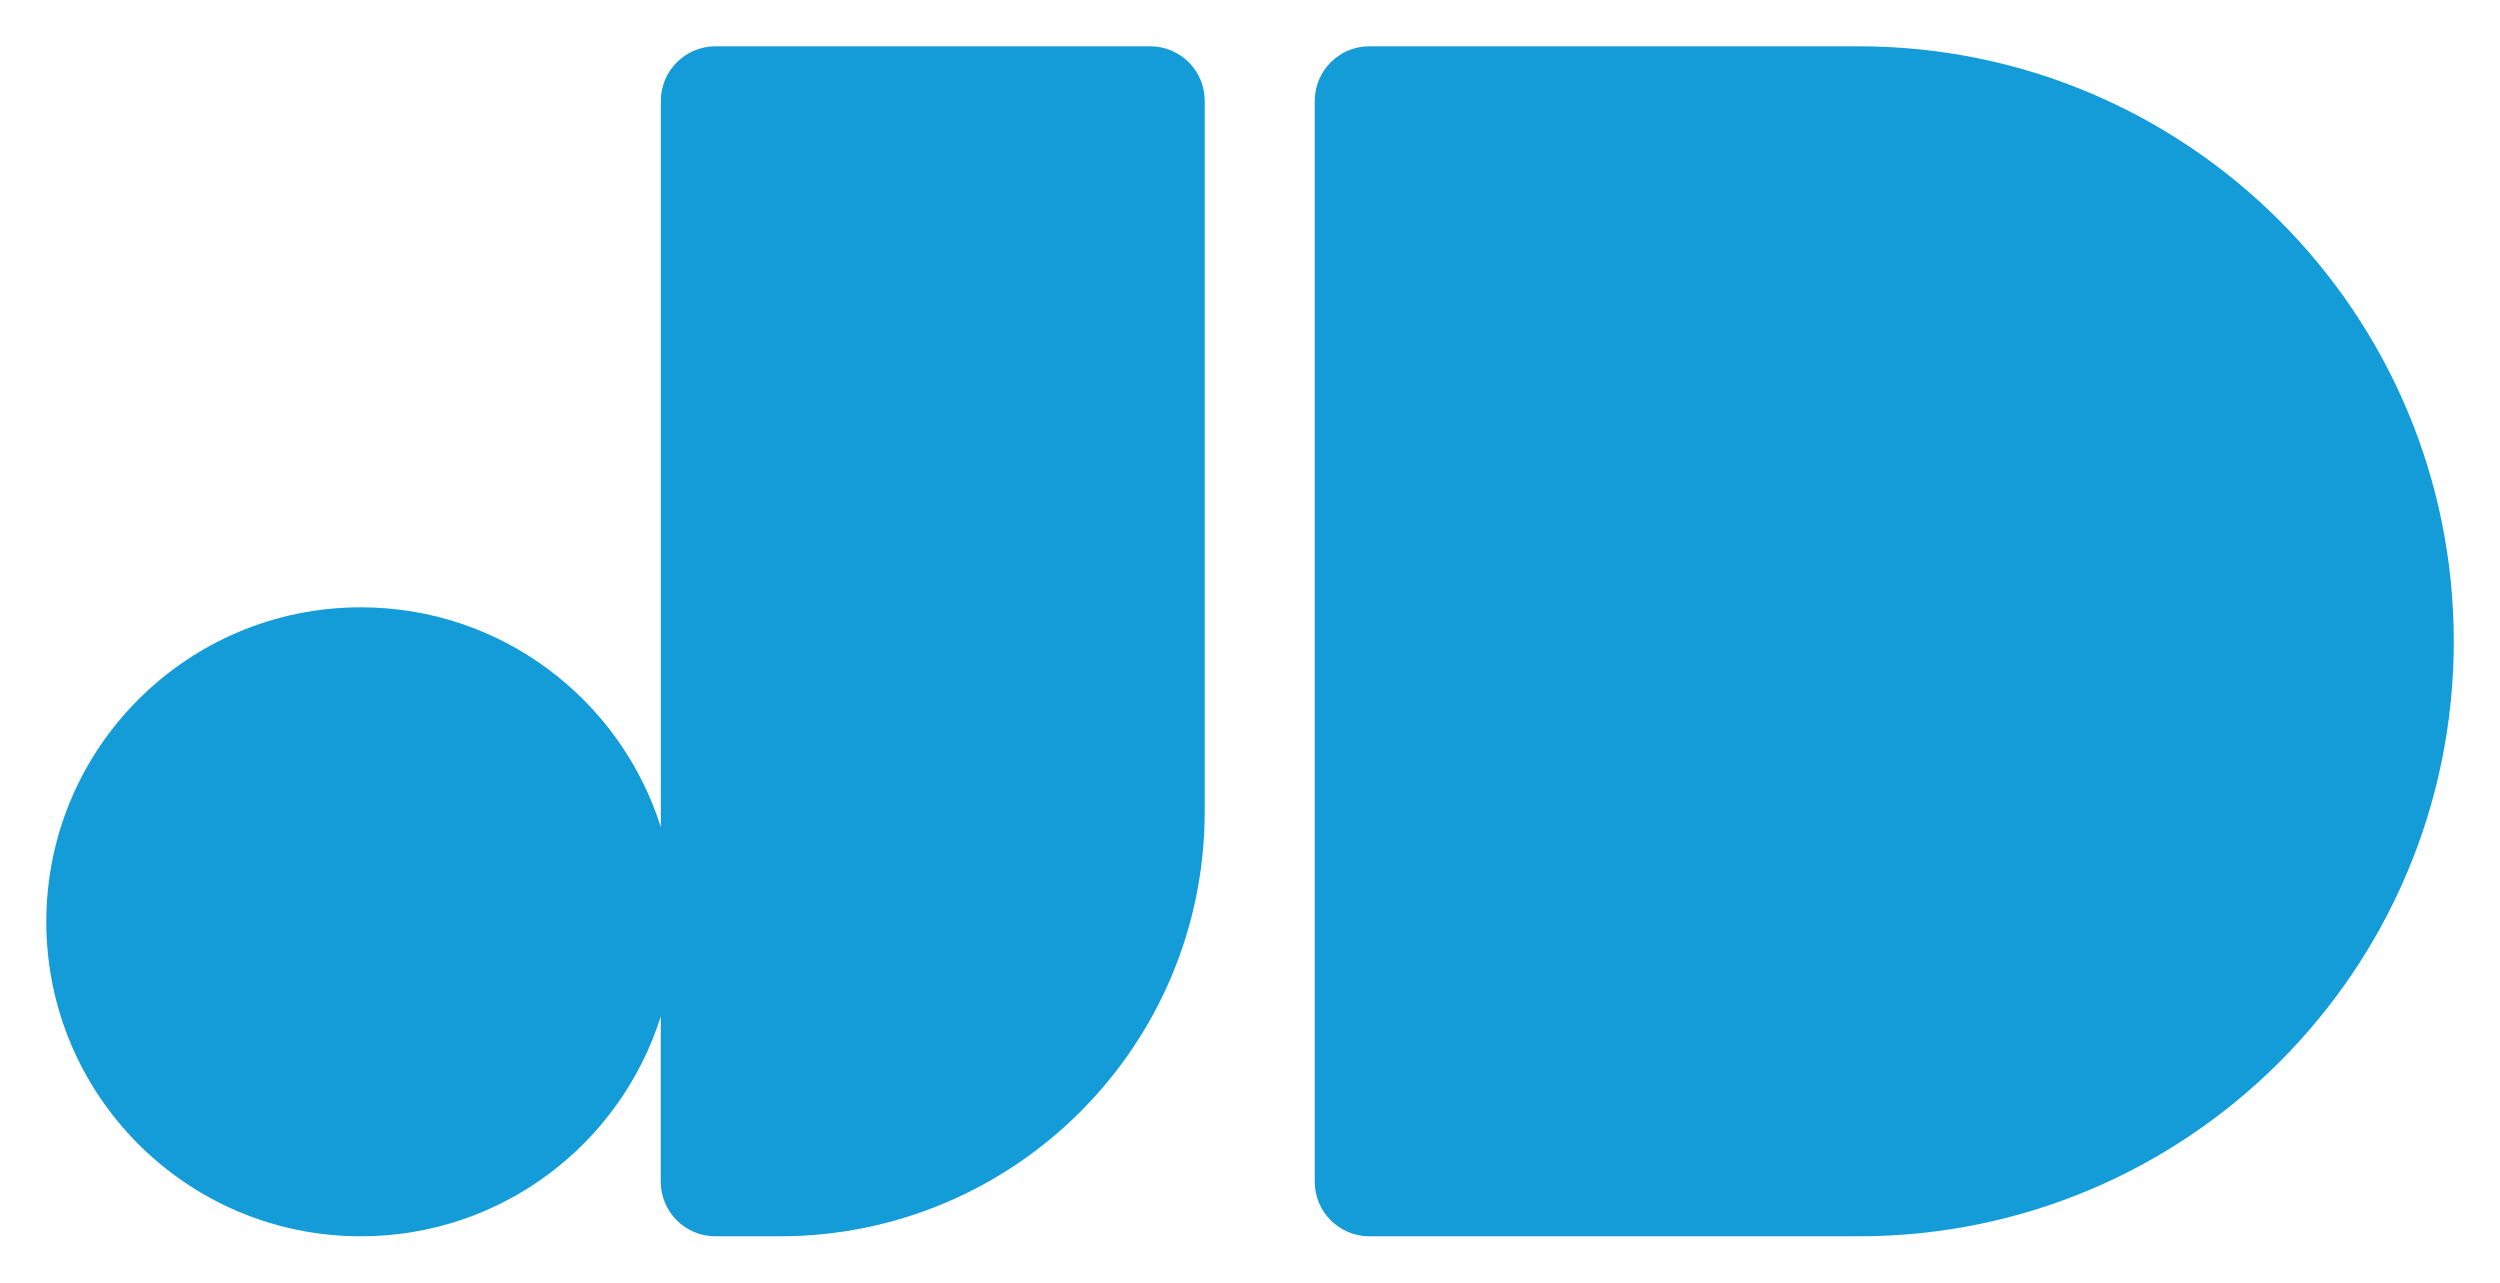
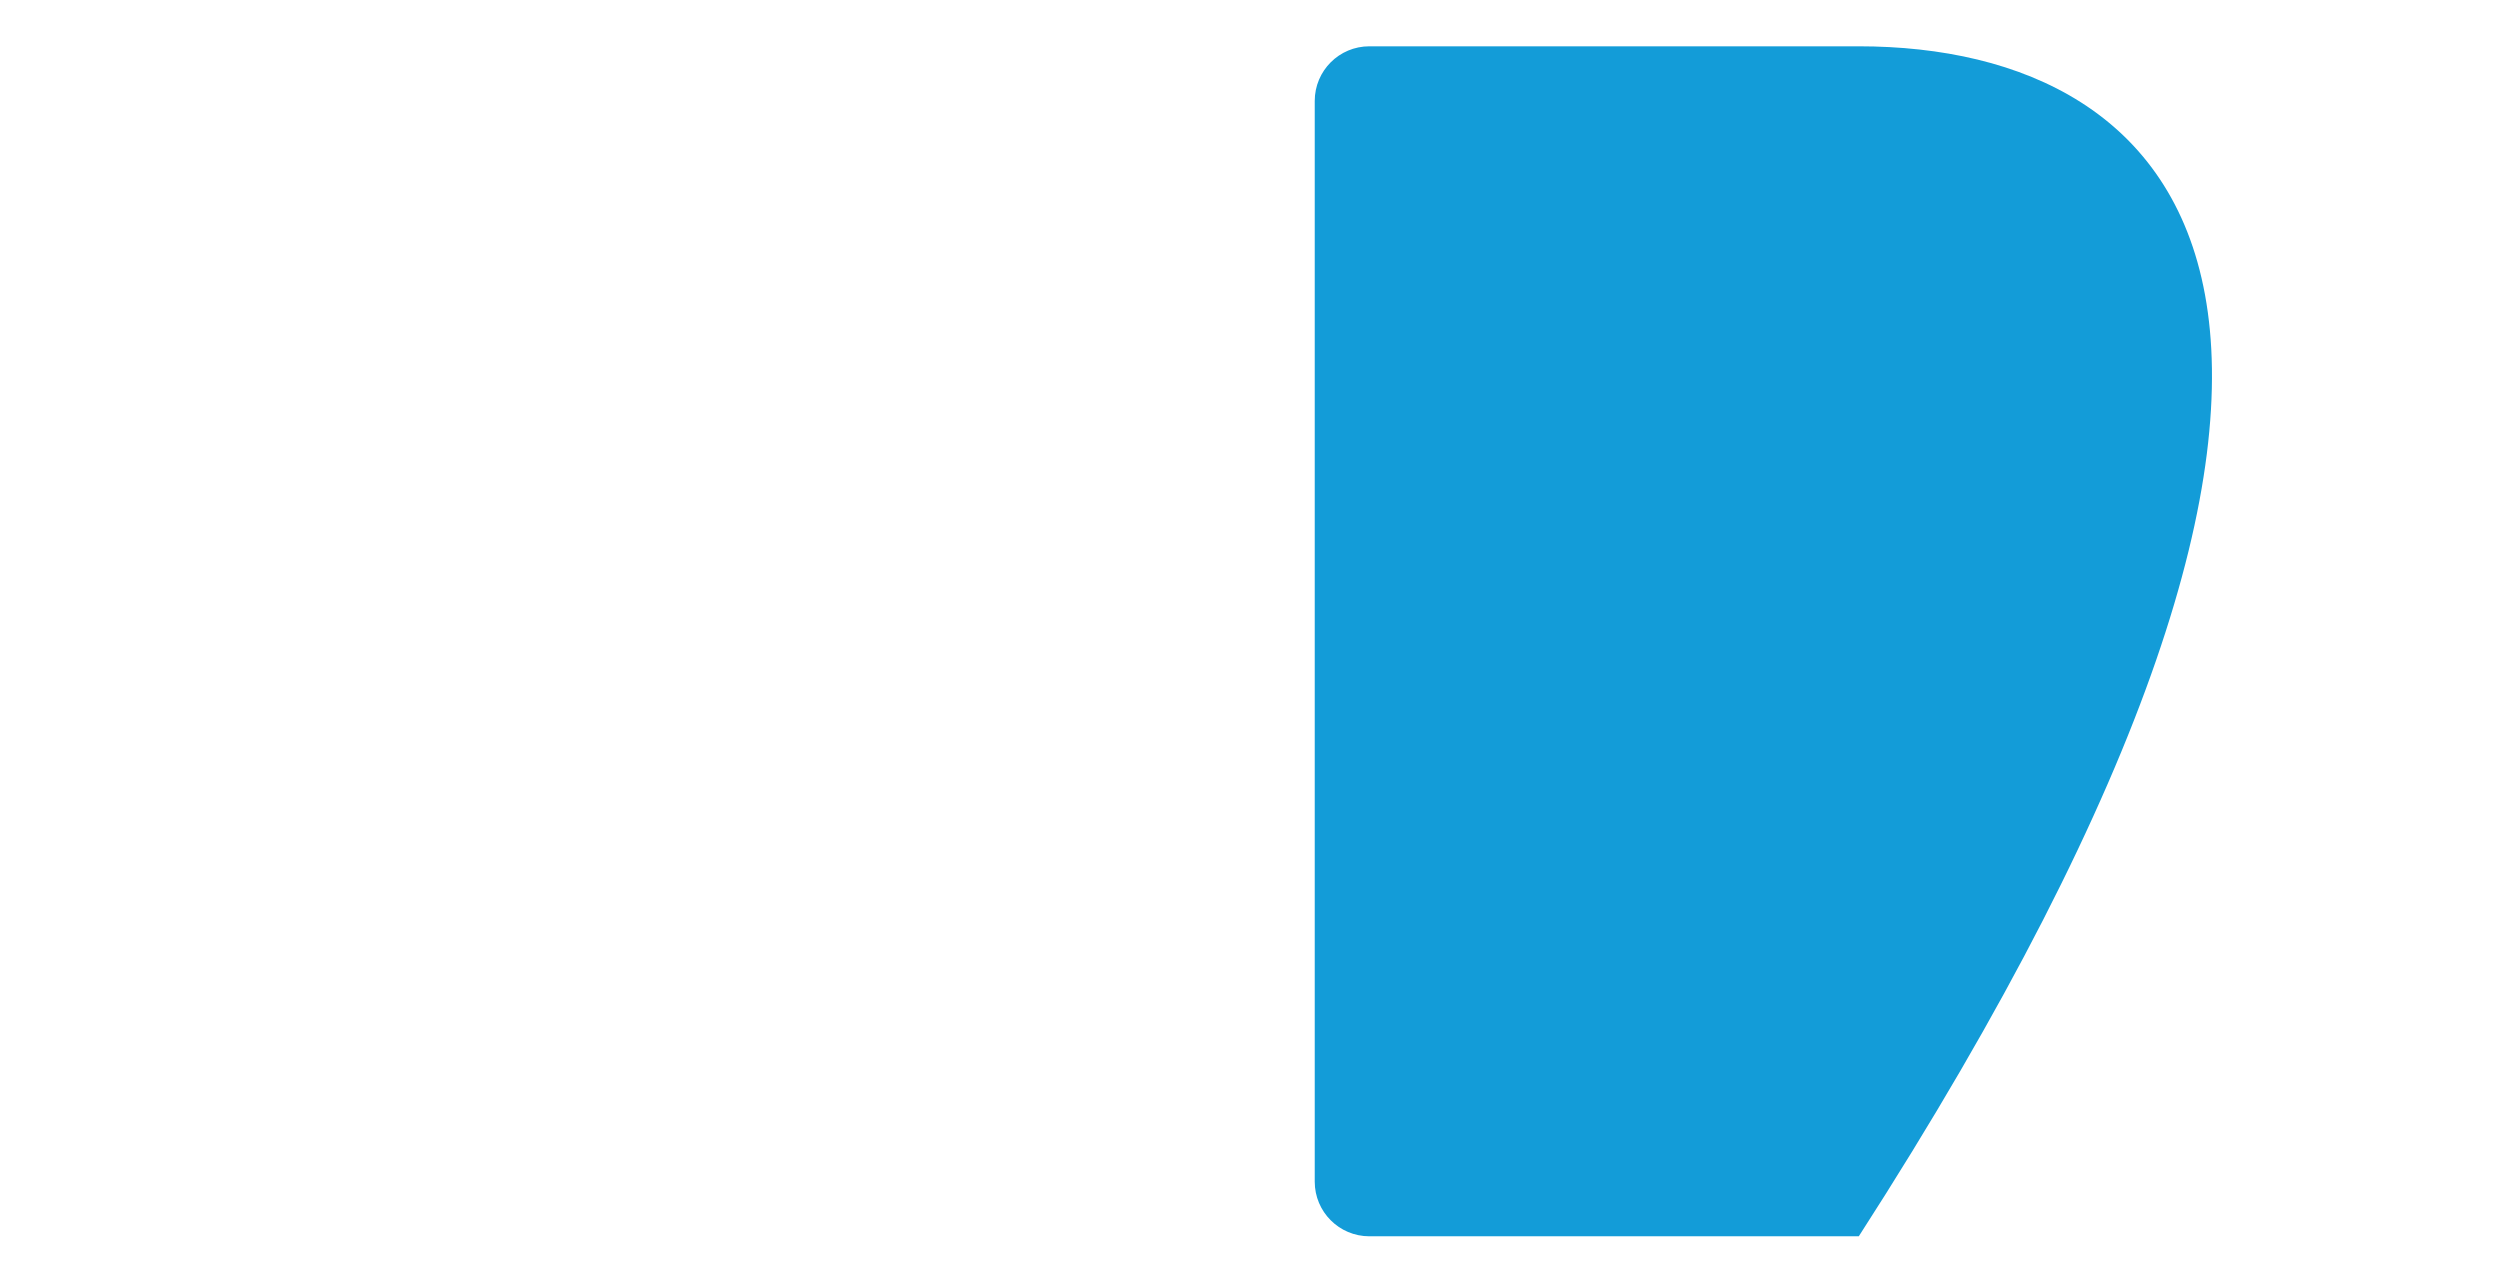
<svg xmlns="http://www.w3.org/2000/svg" version="1.1" id="Layer_1" x="0px" y="0px" viewBox="0 0 269.96 138.5" style="enable-background:new 0 0 269.96 138.5" xml:space="preserve">
  <style type="text/css">.st0{fill:#139CD8;}</style>
-   <path class="st0" d="M124.2,5L77.26,5c-3.26,0-5.9,2.64-5.9,5.9v78.42c-4.34-13.76-17.2-23.74-32.39-23.74  C20.2,65.58,5,80.79,5,99.54s15.2,33.96,33.96,33.96c15.2,0,28.06-9.98,32.39-23.74v17.84c0,3.26,2.64,5.9,5.9,5.9h6.95  c25.35,0,45.89-20.55,45.89-45.89V10.9C130.1,7.64,127.46,5,124.2,5z" />
-   <path class="st0" d="M200.71,5h-52.84c-3.26,0-5.9,2.64-5.9,5.9v106.15v4.93v5.62c0,3.26,2.64,5.9,5.9,5.9h0h23.28h29.57  c35.48,0,64.25-28.77,64.25-64.25C264.96,33.77,236.19,5,200.71,5z" />
+   <path class="st0" d="M200.71,5h-52.84c-3.26,0-5.9,2.64-5.9,5.9v106.15v4.93v5.62c0,3.26,2.64,5.9,5.9,5.9h0h23.28h29.57  C264.96,33.77,236.19,5,200.71,5z" />
</svg>